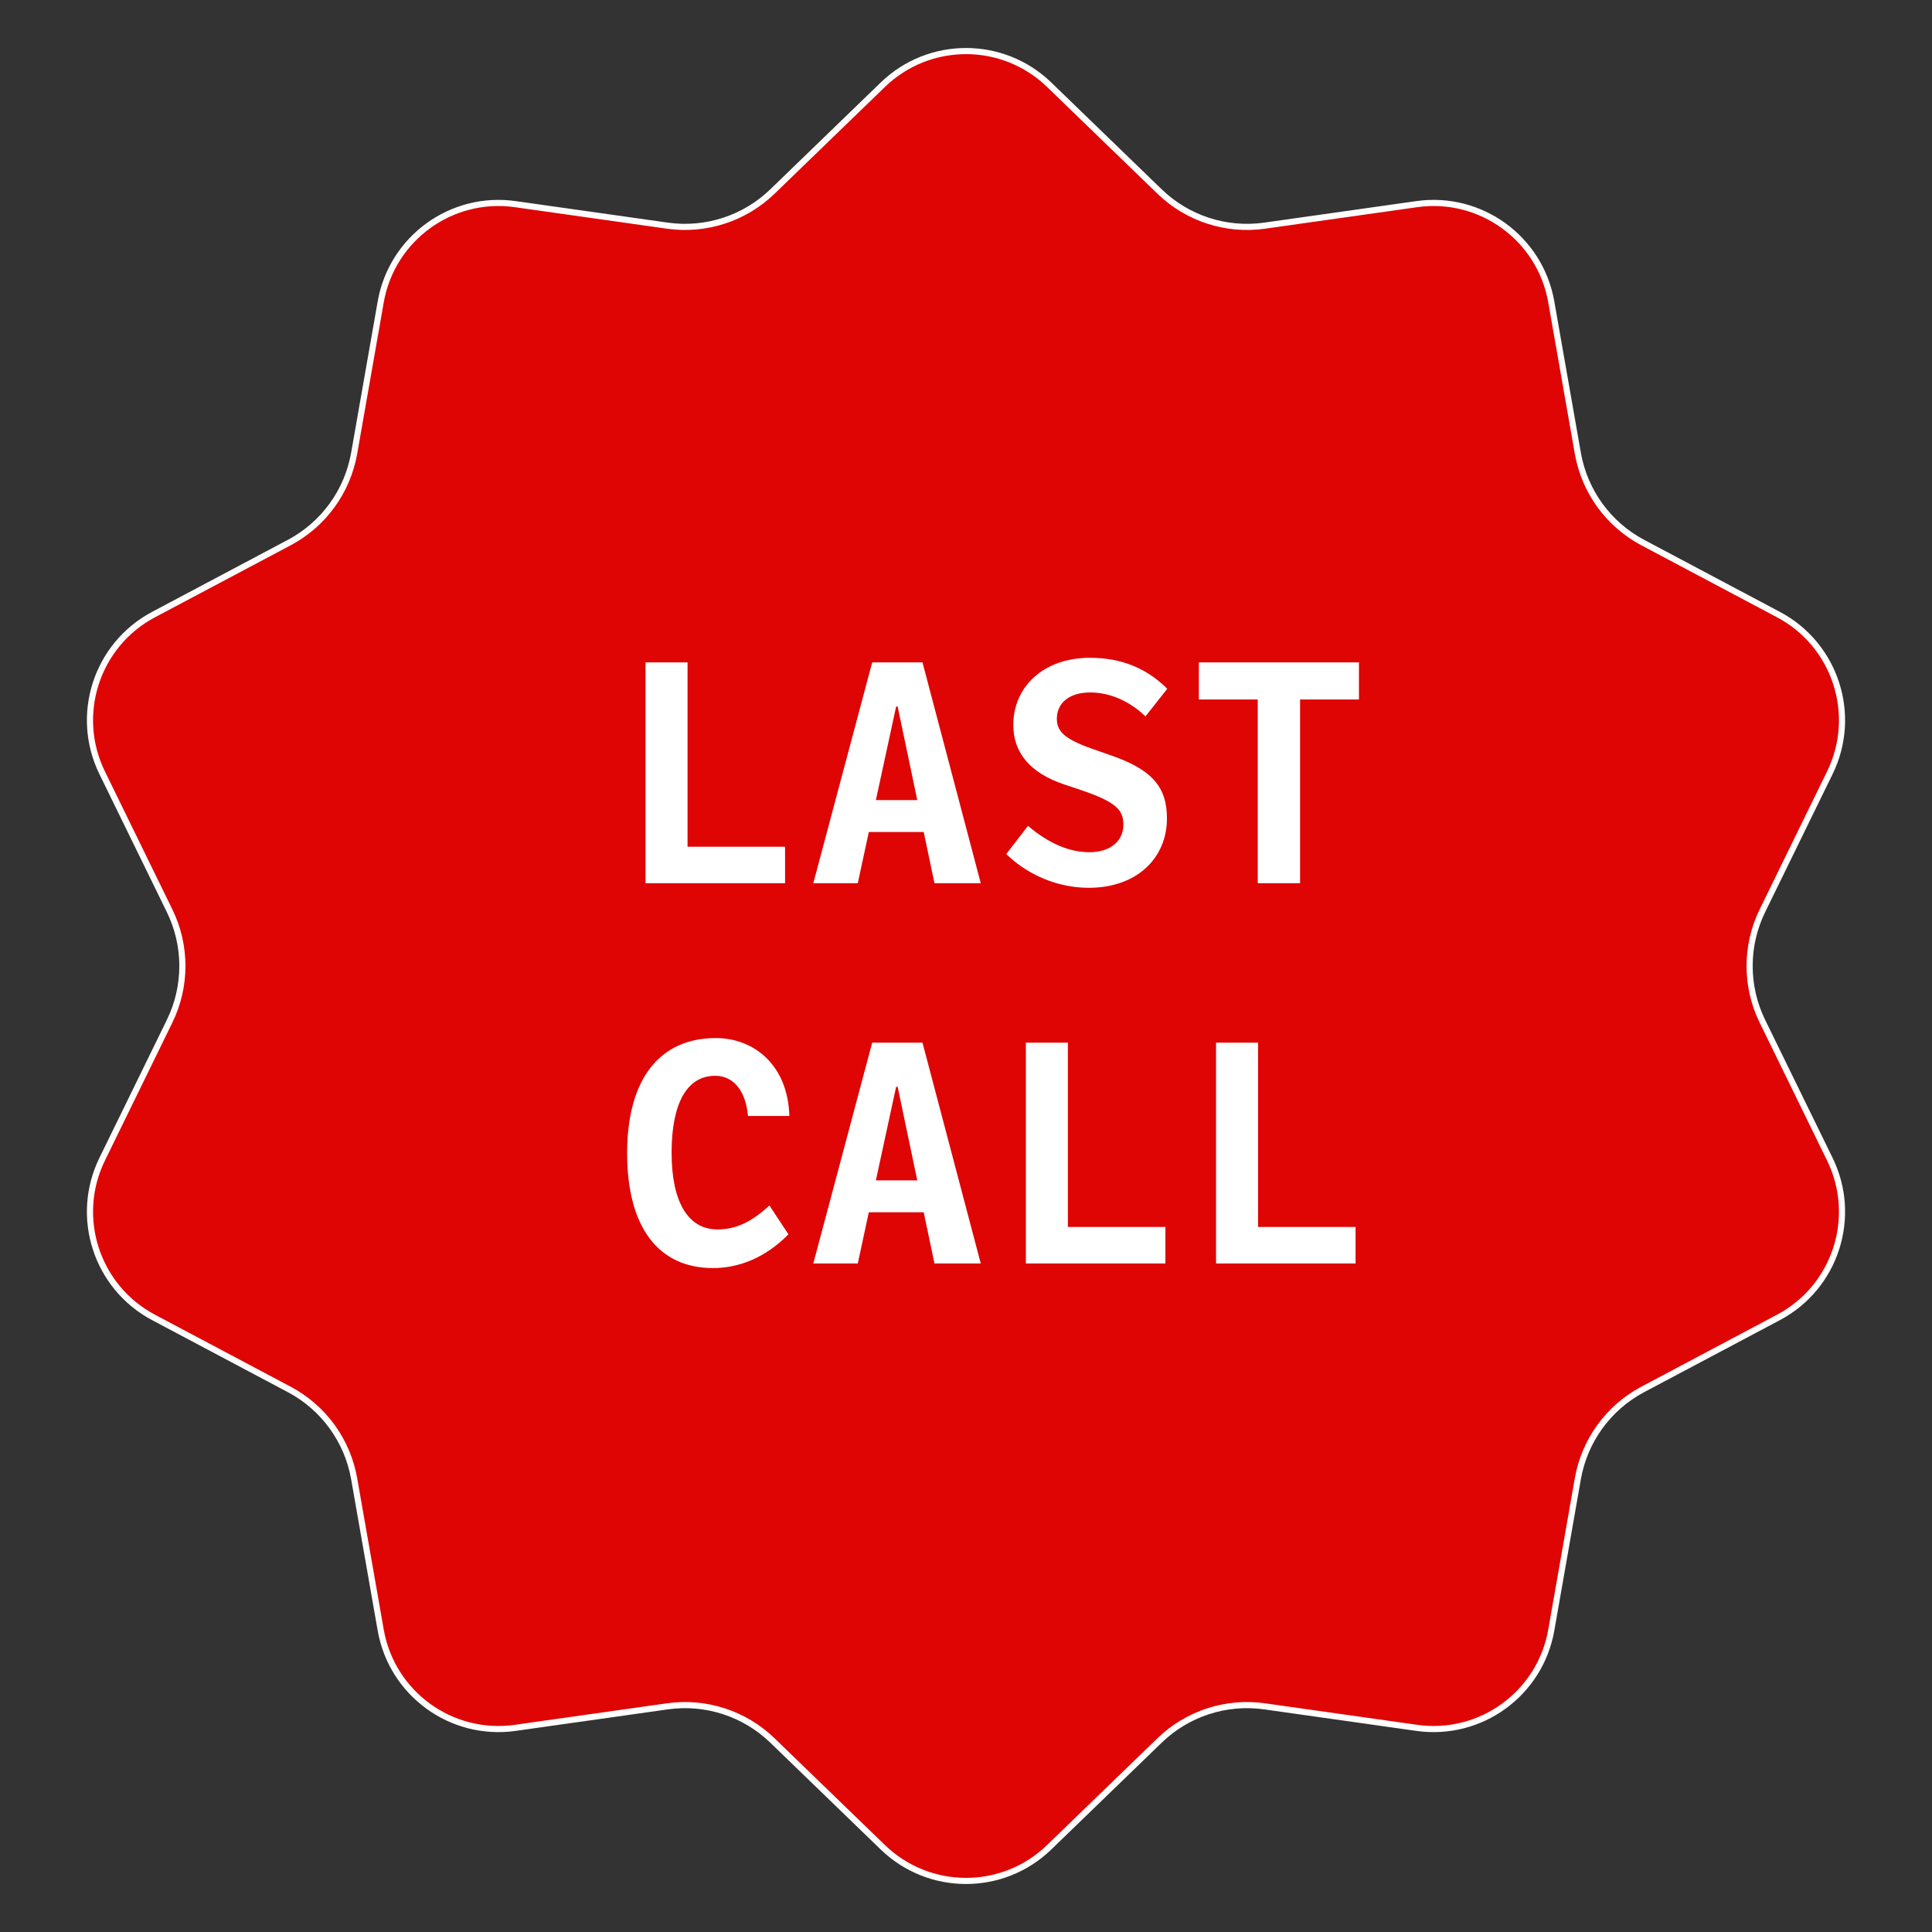
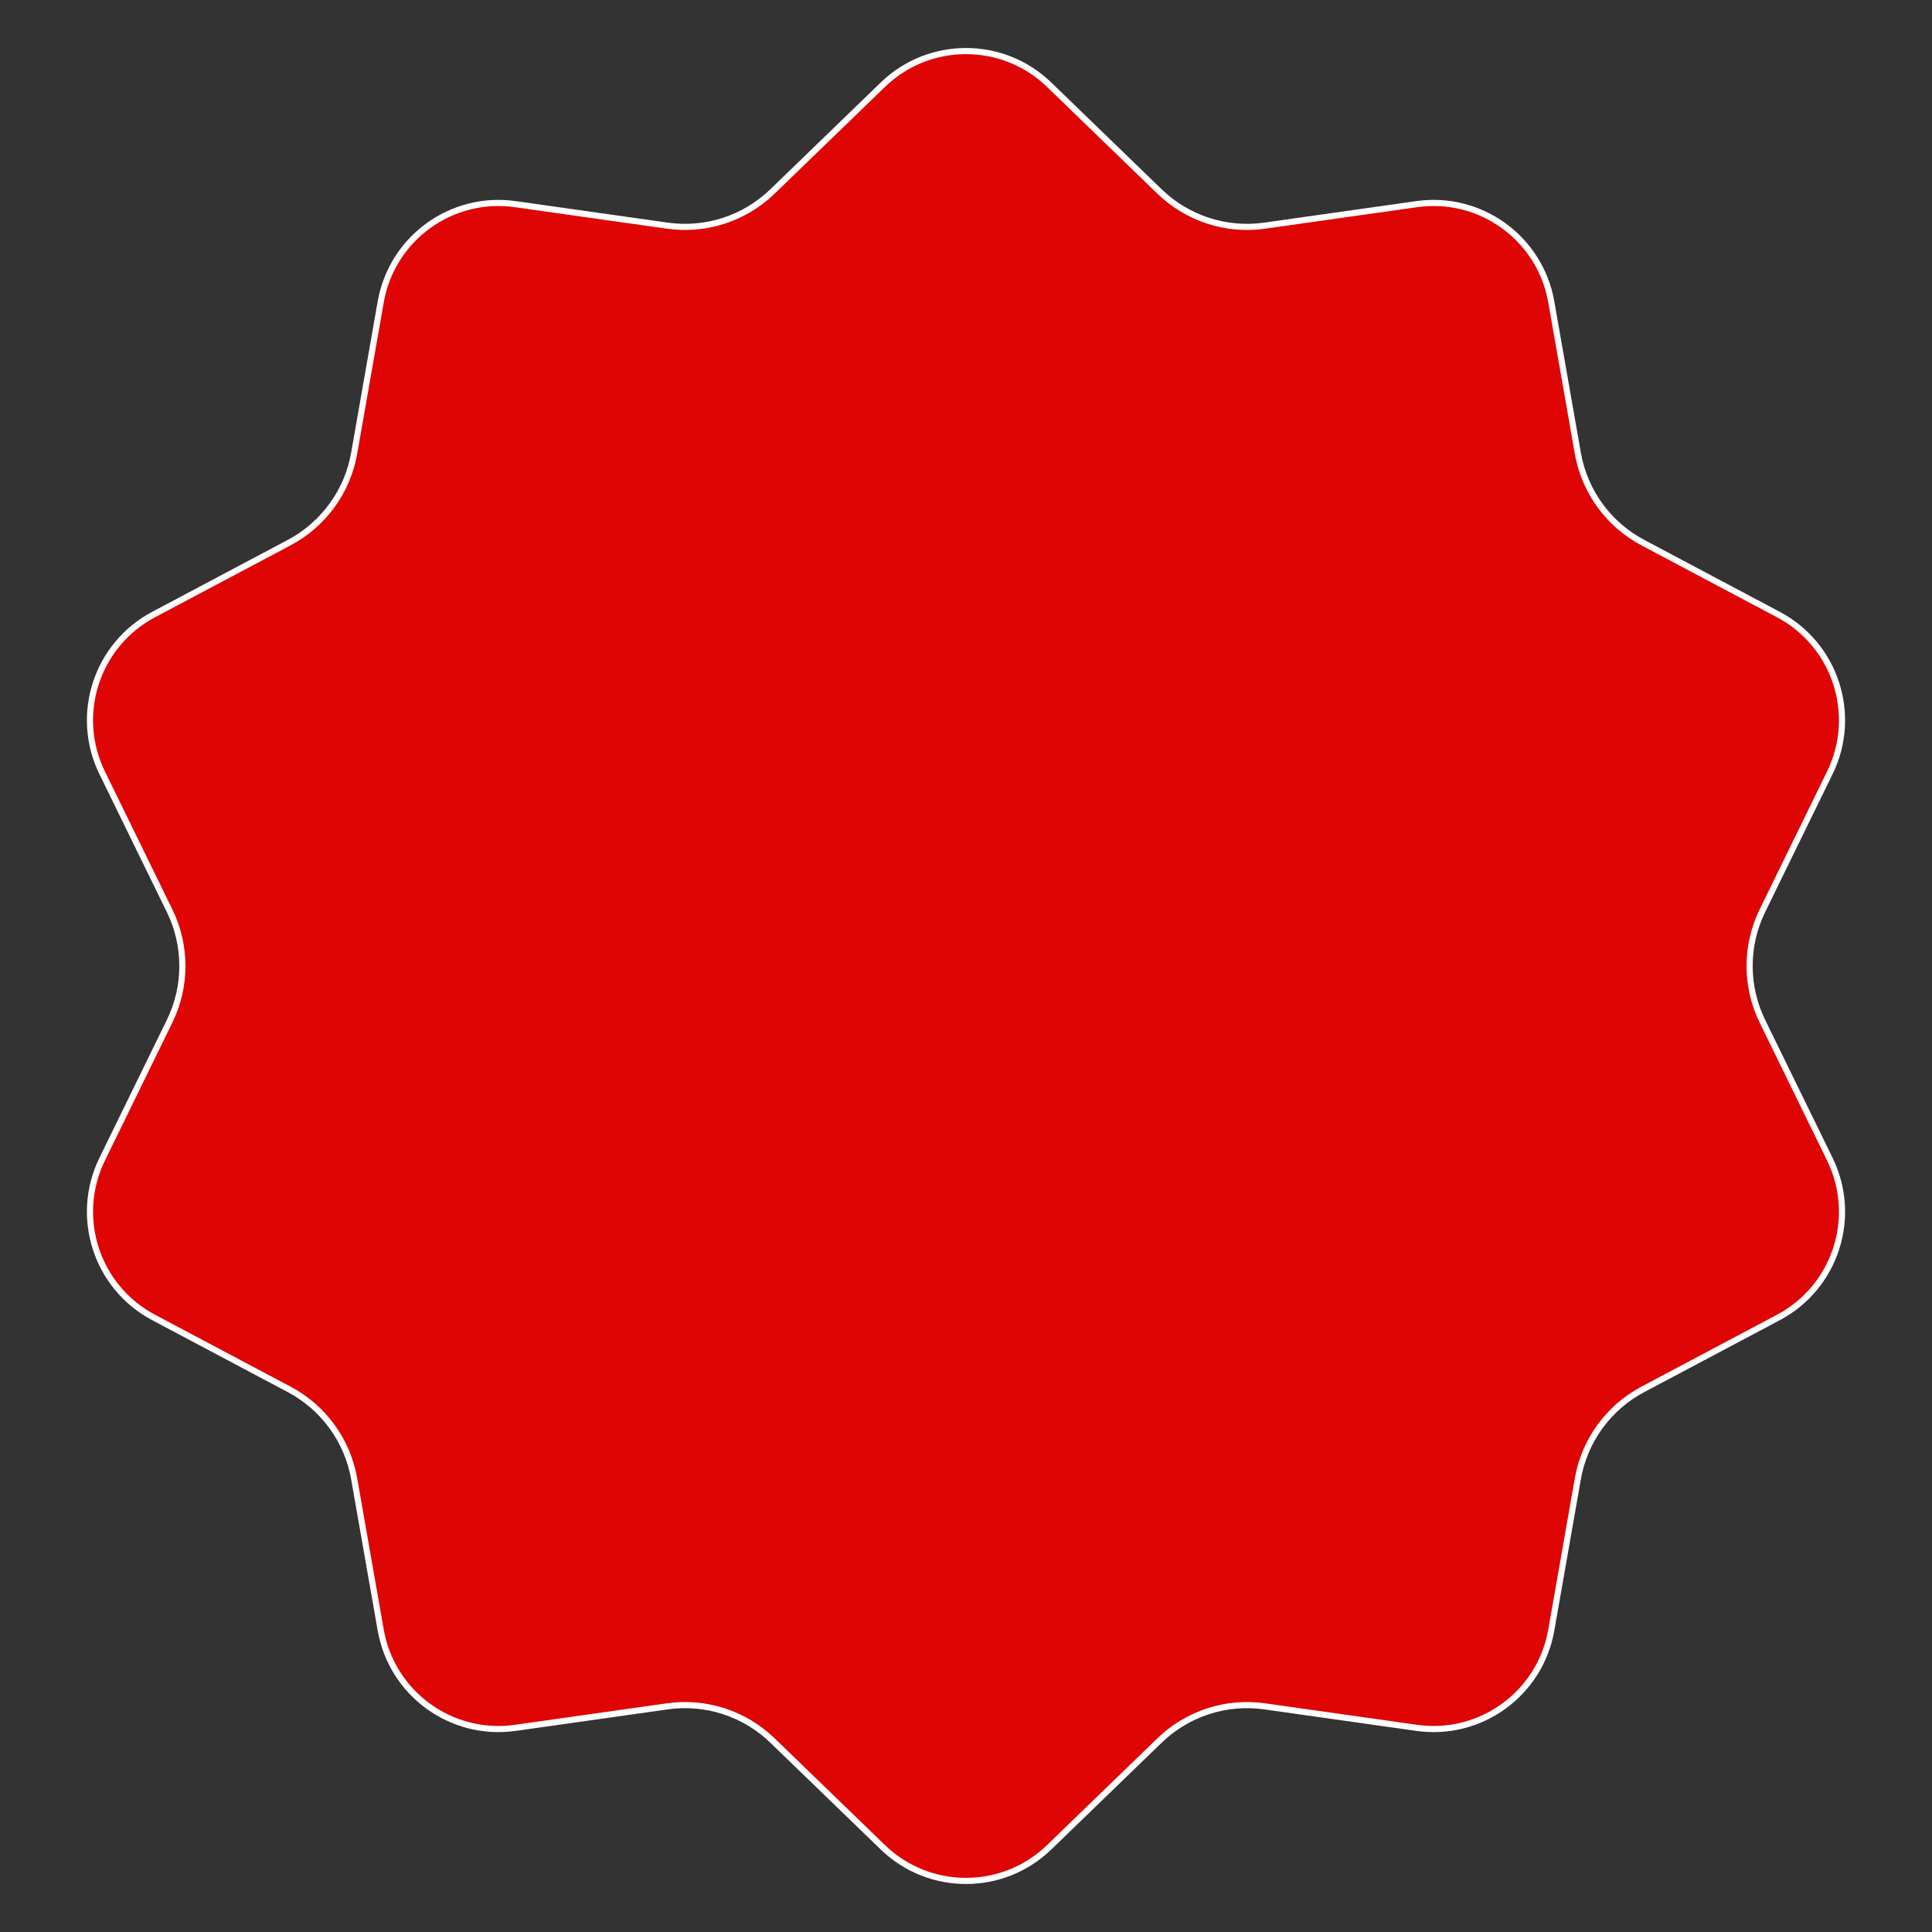
<svg xmlns="http://www.w3.org/2000/svg" width="315" height="315" viewBox="0 0 315 315" fill="none">
  <rect x="0" y="0" width="315" height="315" fill="#333333" stroke="none" />
  <path d="M143.941 13.812C151.501 6.498 163.499 6.498 171.059 13.812L189.062 31.229C193.606 35.625 199.926 37.678 206.187 36.793L230.989 33.284C241.404 31.811 251.11 38.864 252.927 49.224L257.255 73.895C258.347 80.124 262.252 85.499 267.838 88.463L289.966 100.203C299.257 105.133 302.964 116.543 298.345 125.992L287.345 148.497C284.568 154.178 284.568 160.822 287.345 166.503L298.345 189.008C302.964 198.457 299.257 209.867 289.966 214.797L267.838 226.537C262.252 229.501 258.347 234.877 257.255 241.104L252.927 265.776C251.11 276.136 241.404 283.189 230.989 281.716L206.187 278.207C199.926 277.321 193.606 279.375 189.062 283.771L171.059 301.188C163.499 308.502 151.501 308.502 143.941 301.188L125.938 283.771C121.394 279.375 115.074 277.321 108.813 278.207L84.011 281.716C73.597 283.189 63.891 276.136 62.073 265.776L57.745 241.104C56.653 234.876 52.748 229.501 47.162 226.537L25.034 214.797C15.743 209.867 12.036 198.457 16.655 189.008L27.655 166.503C30.432 160.822 30.432 154.178 27.655 148.497L16.655 125.992C12.036 116.543 15.743 105.133 25.034 100.203L47.162 88.463C52.748 85.499 56.653 80.124 57.745 73.895L62.073 49.224C63.891 38.864 73.597 31.811 84.011 33.284L108.813 36.793C115.074 37.678 121.394 35.625 125.938 31.229L143.941 13.812Z" fill="#DF0505" stroke="white" />
-   <path d="M105.25 108H112.1V138.05H128V144H105.25V108ZM142.206 108H150.406L159.906 144H152.356L150.606 135.65H141.656L139.856 144H132.606L142.206 108ZM146.106 115.2L142.806 130.45H149.556L146.356 115.2H146.106ZM177.512 144.75C172.512 144.75 167.612 142.7 164.062 139.25L167.612 134.65C171.062 137.6 174.462 138.95 177.612 138.95C180.962 138.95 183.162 137.2 183.162 134.45C183.162 132.05 181.962 130.75 176.212 128.8L173.512 127.9C167.862 126 165.212 122.65 165.212 118.2C165.212 112 170.112 107.25 177.712 107.25C182.812 107.25 186.962 108.95 190.312 112.3L186.762 116.8C184.062 114.2 180.812 112.9 177.762 112.9C174.412 112.9 172.312 114.55 172.312 117.2C172.312 119.2 173.512 120.5 178.112 122.1L180.812 123.05C187.962 125.45 190.262 128.4 190.262 133.45C190.262 139.85 185.412 144.75 177.512 144.75ZM205.068 114.05H195.468V108H221.568V114.05H211.968V144H205.068V114.05ZM116.25 206.75C107.35 206.75 102.25 200.1 102.25 188C102.25 175.95 107.55 169.25 116.7 169.25C122.85 169.25 128.45 173.55 128.7 181.95H121.95C121.65 178.25 119.85 175.4 116.6 175.4C112.05 175.4 109.5 179.8 109.5 187.95C109.5 196.05 112.25 200.45 116.95 200.45C119.9 200.45 122.4 199.35 125.45 196.55L128.55 201.25C124.75 205.1 120.45 206.75 116.25 206.75ZM142.206 170H150.406L159.906 206H152.356L150.606 197.65H141.656L139.856 206H132.606L142.206 170ZM146.106 177.2L142.806 192.45H149.556L146.356 177.2H146.106ZM167.262 170H174.112V200.05H190.012V206H167.262V170ZM198.268 170H205.118V200.05H221.018V206H198.268V170Z" fill="white" />
</svg>